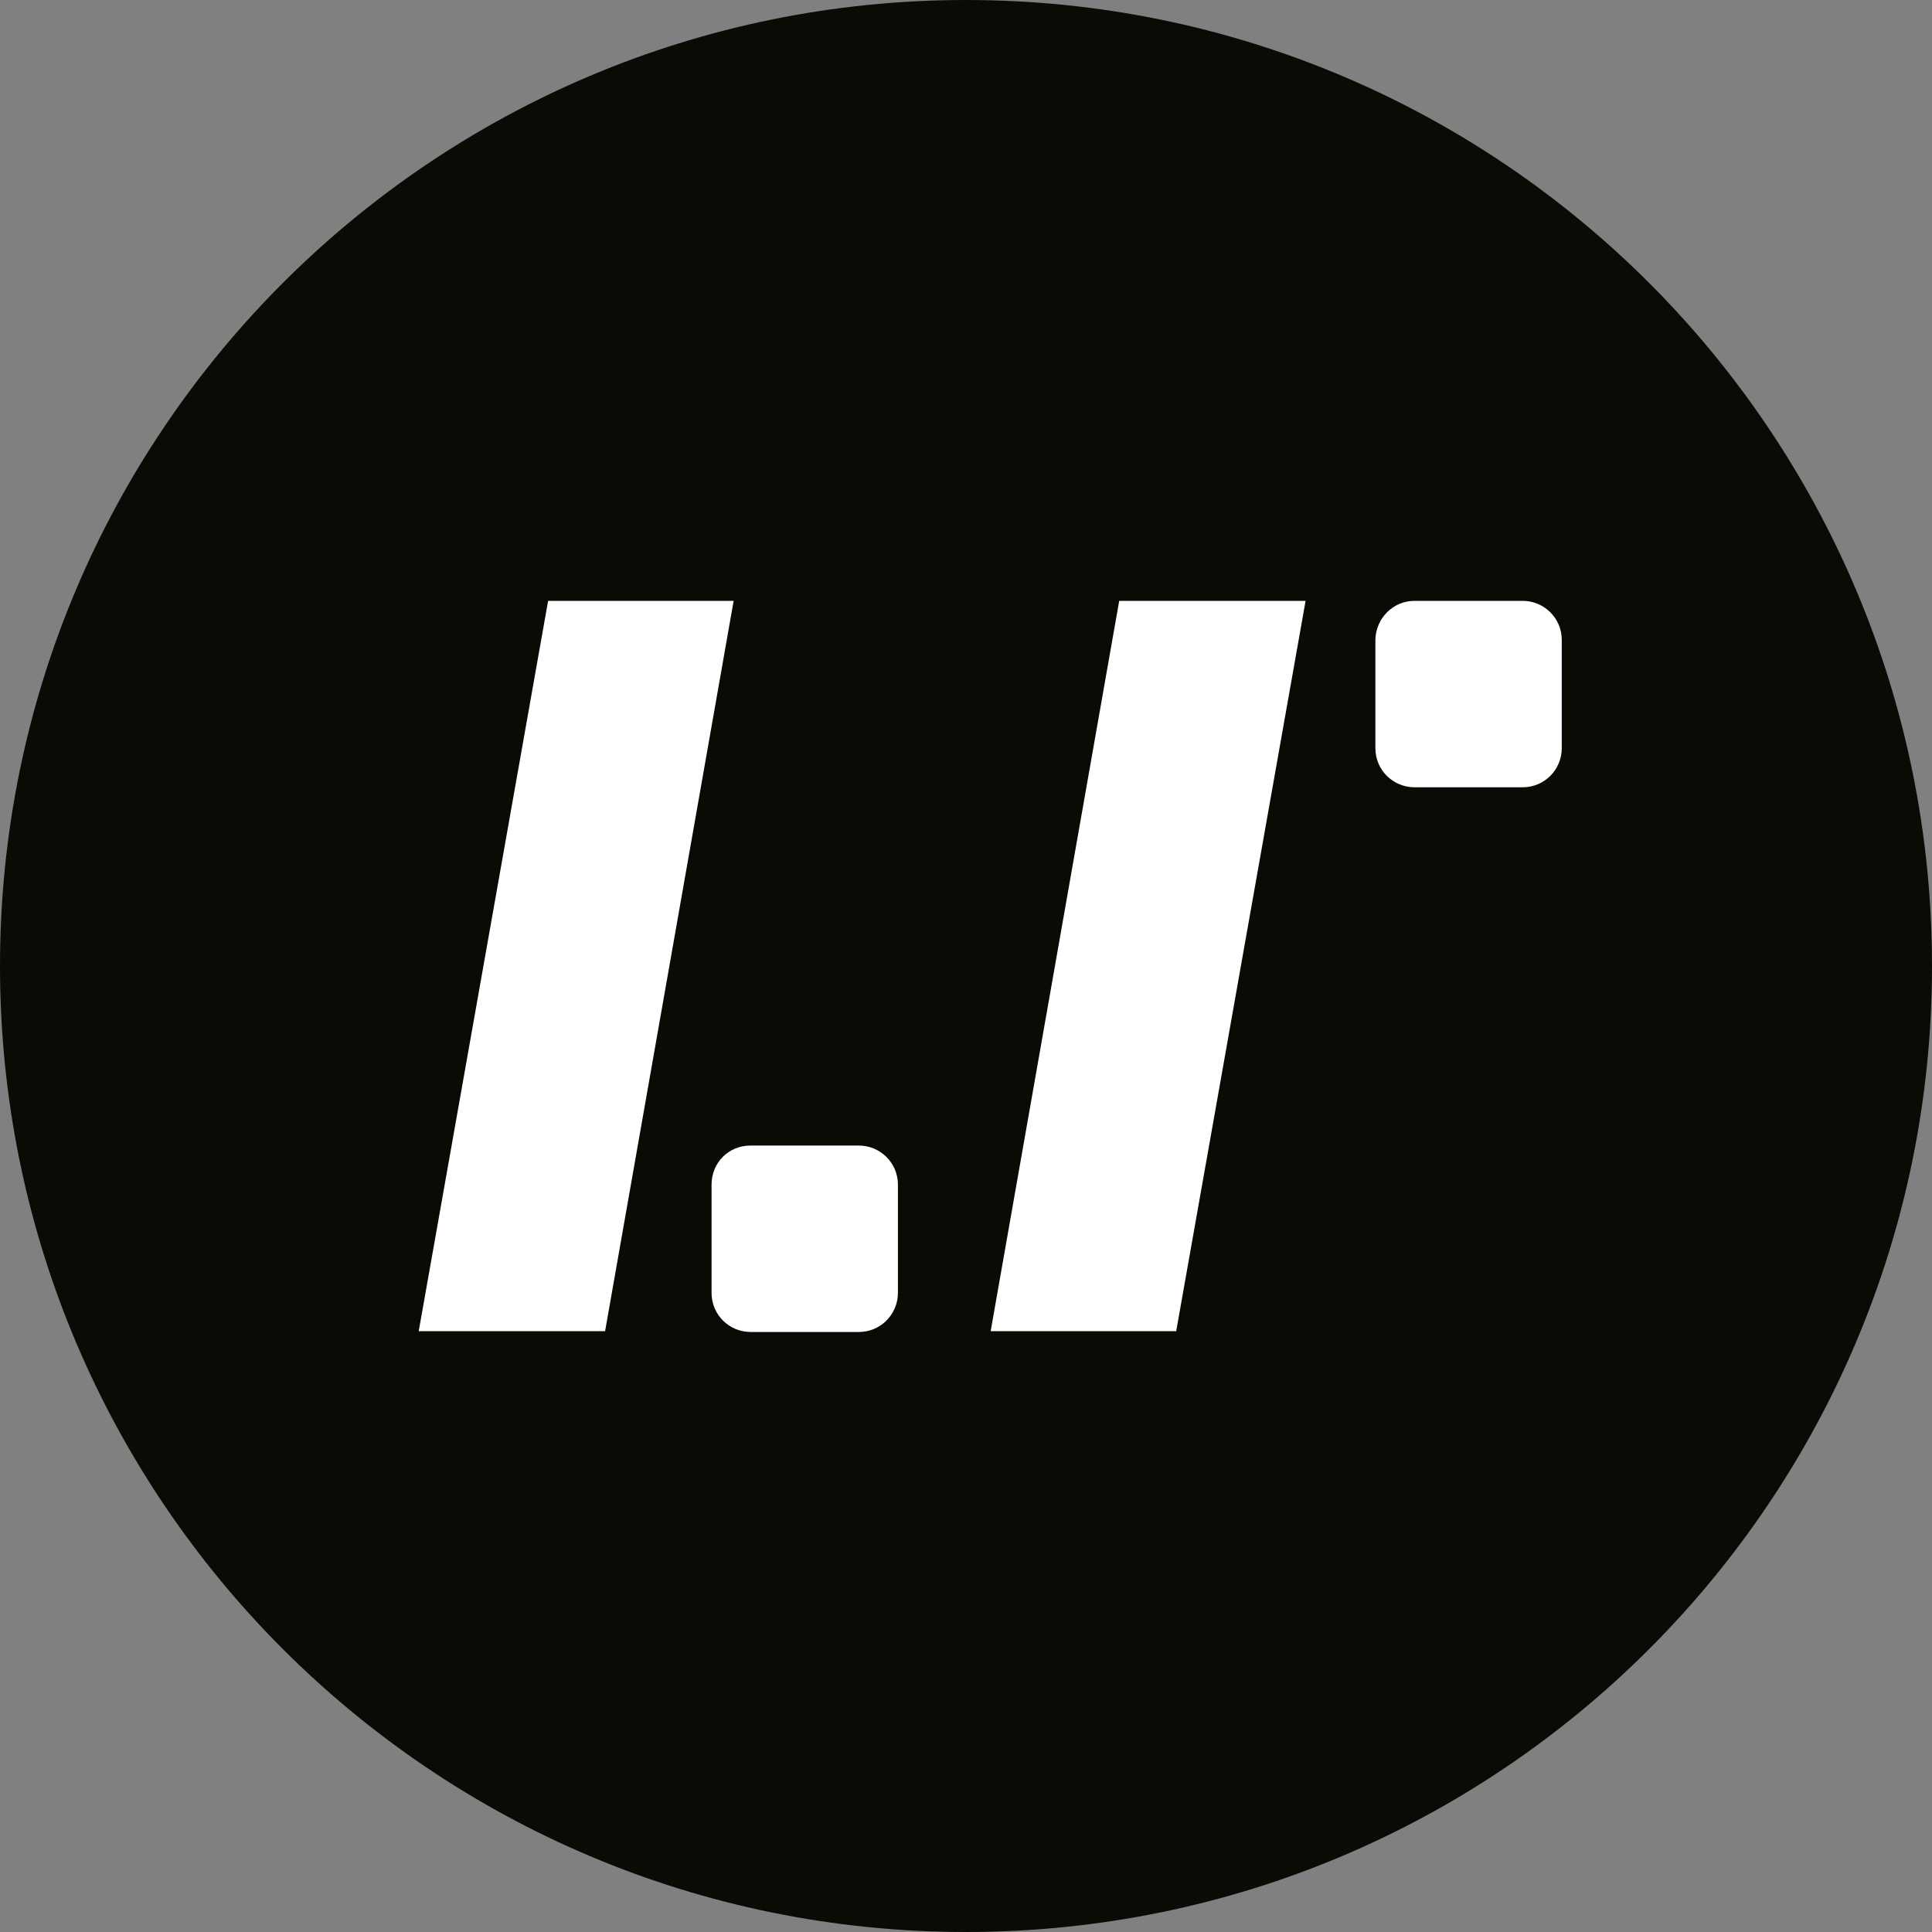
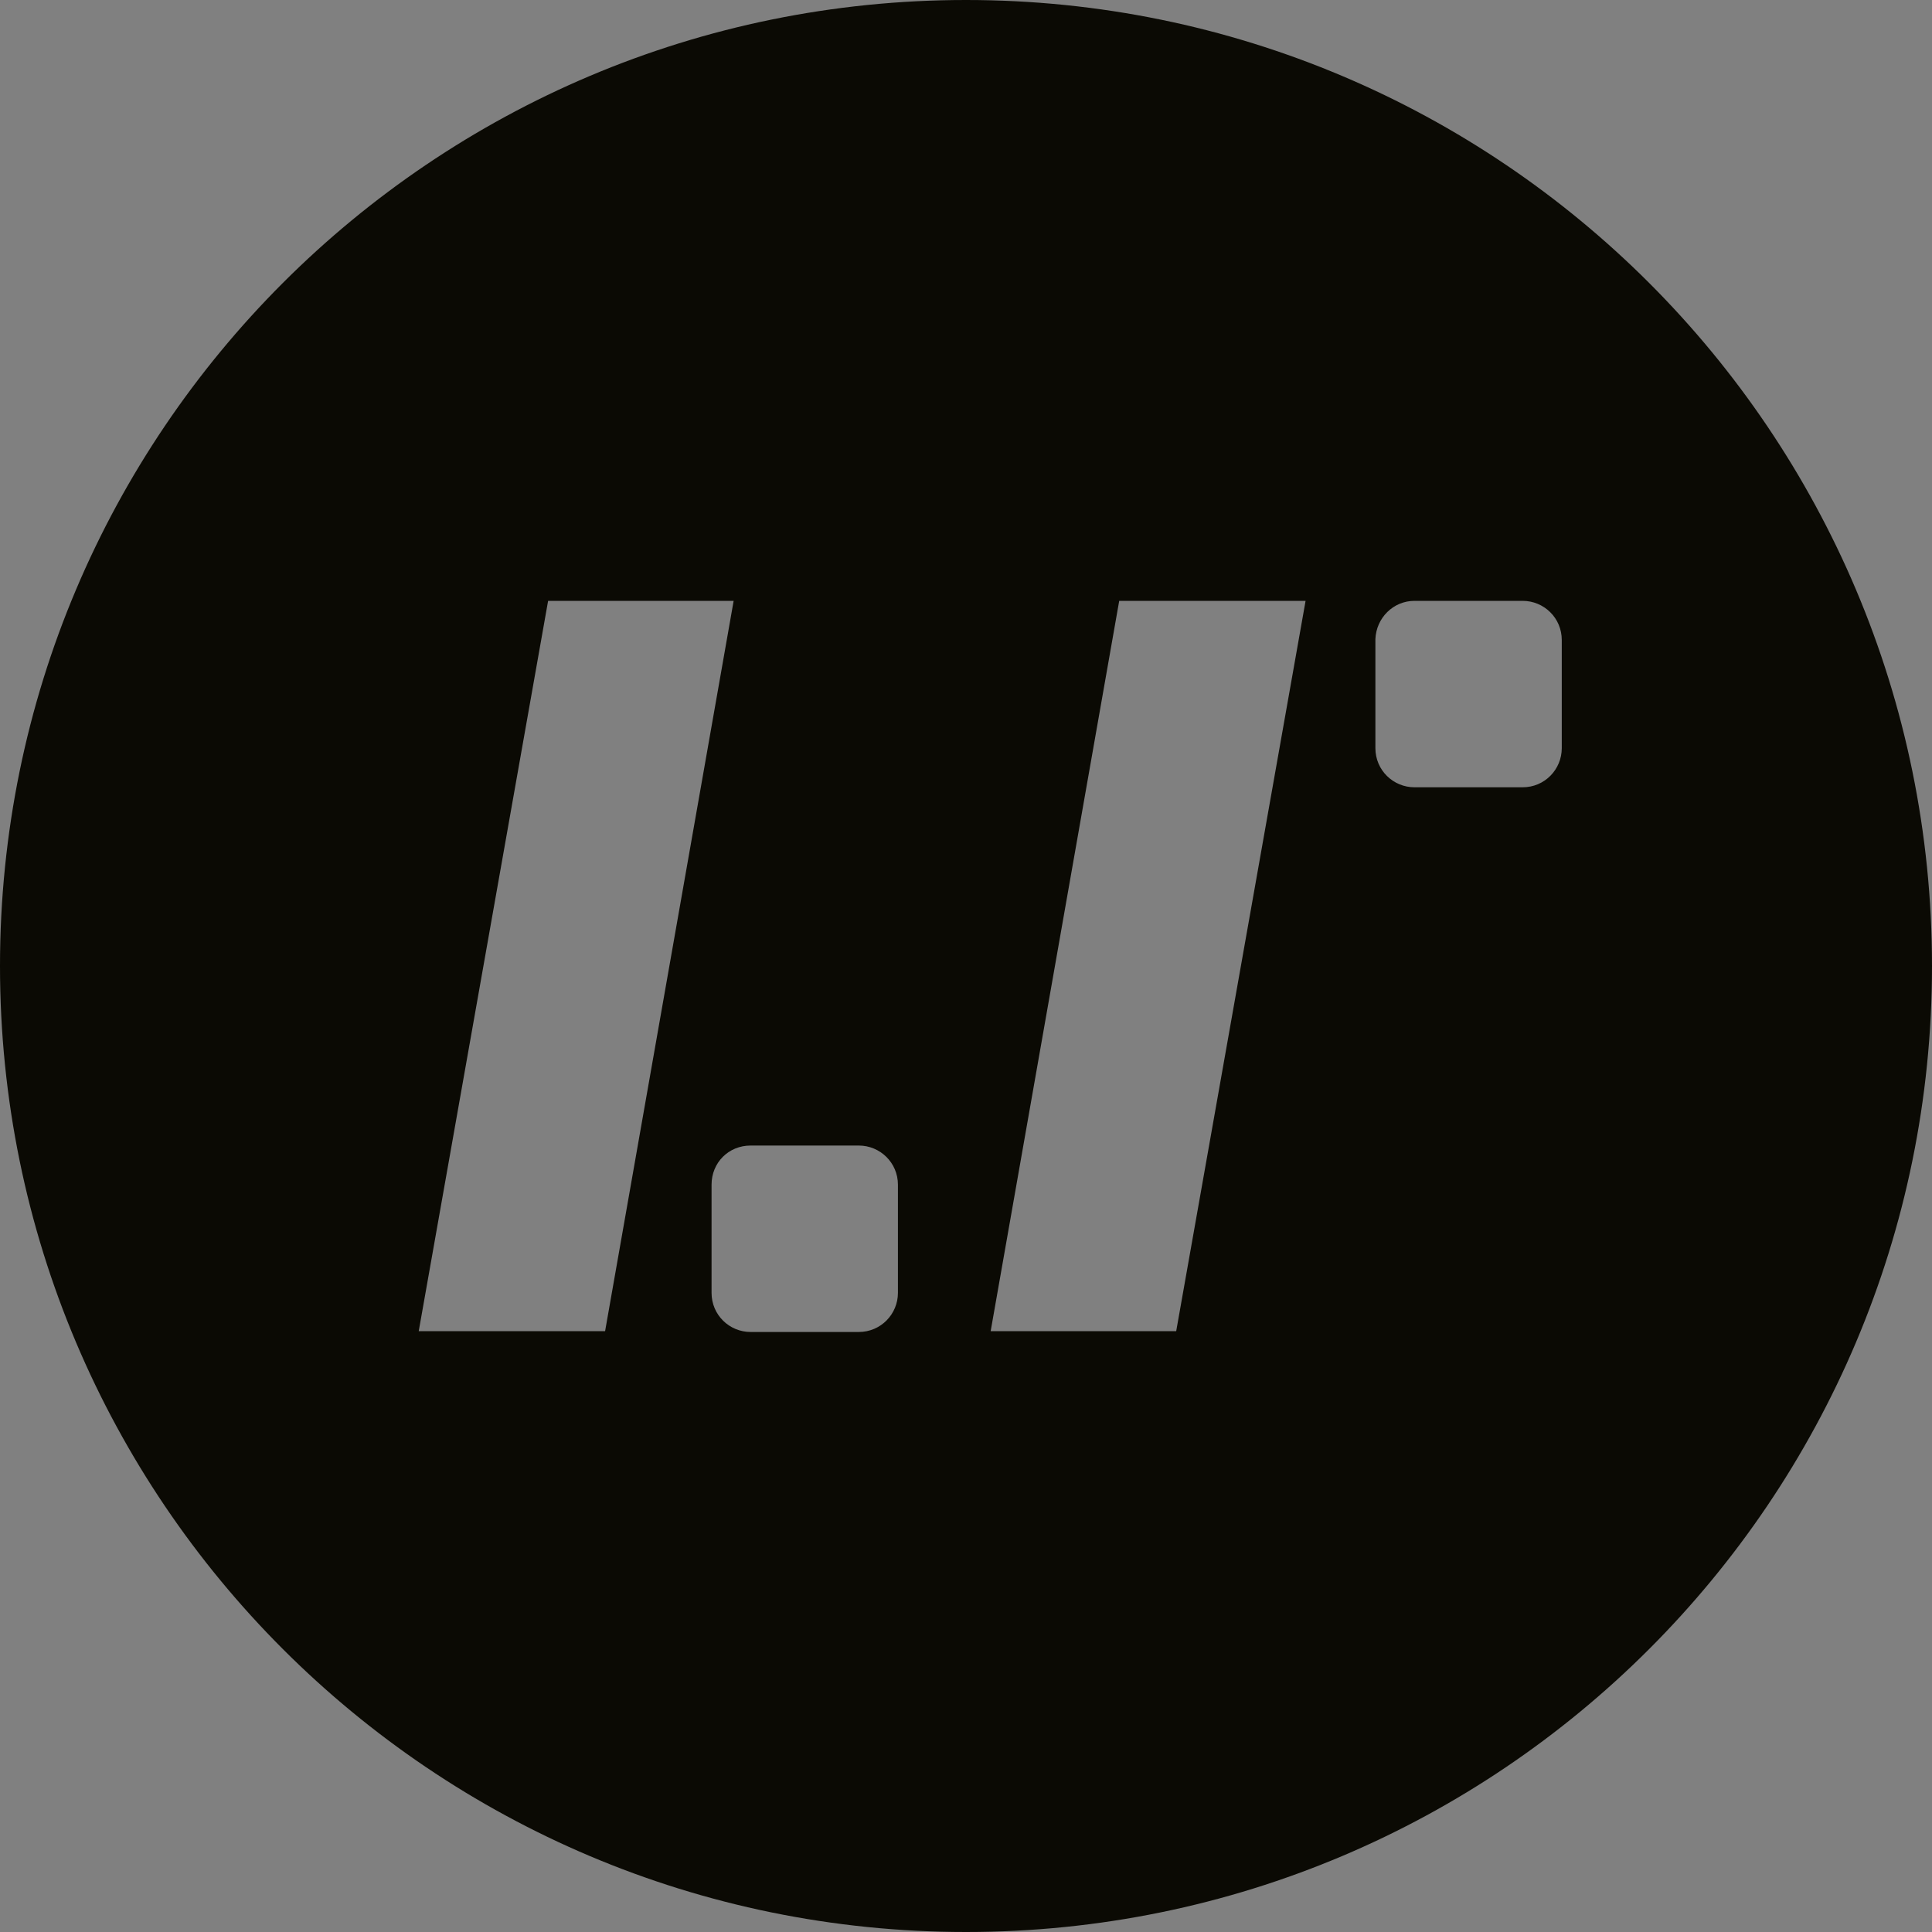
<svg xmlns="http://www.w3.org/2000/svg" width="30" height="30" viewBox="0 0 30 30" fill="none">
  <rect x="0" y="0" width="30" height="30" fill="#808080" stroke="none" />
-   <ellipse cx="15" cy="14.5" rx="11" ry="10.5" fill="white" />
  <path d="M15 0C6.714 0 0 6.714 0 15C0 23.286 6.714 30 15 30C23.286 30 30 23.286 30 15C30 6.714 23.286 0 15 0ZM6.502 20.67L8.511 9.33H11.392L9.396 20.67H6.502ZM13.943 20.075C13.943 20.405 13.678 20.683 13.335 20.683H11.656C11.326 20.683 11.049 20.419 11.049 20.075V18.396C11.049 18.053 11.313 17.788 11.656 17.788H13.335C13.665 17.788 13.943 18.053 13.943 18.396V20.075ZM18.264 20.67H15.383L17.379 9.33H20.273L18.264 20.67ZM24.251 11.617C24.251 11.947 23.987 12.225 23.643 12.225H21.965C21.634 12.225 21.357 11.96 21.357 11.617V9.925C21.37 9.595 21.634 9.33 21.965 9.33H23.643C23.974 9.33 24.251 9.595 24.251 9.938V11.617Z" fill="#0B0A04" />
</svg>